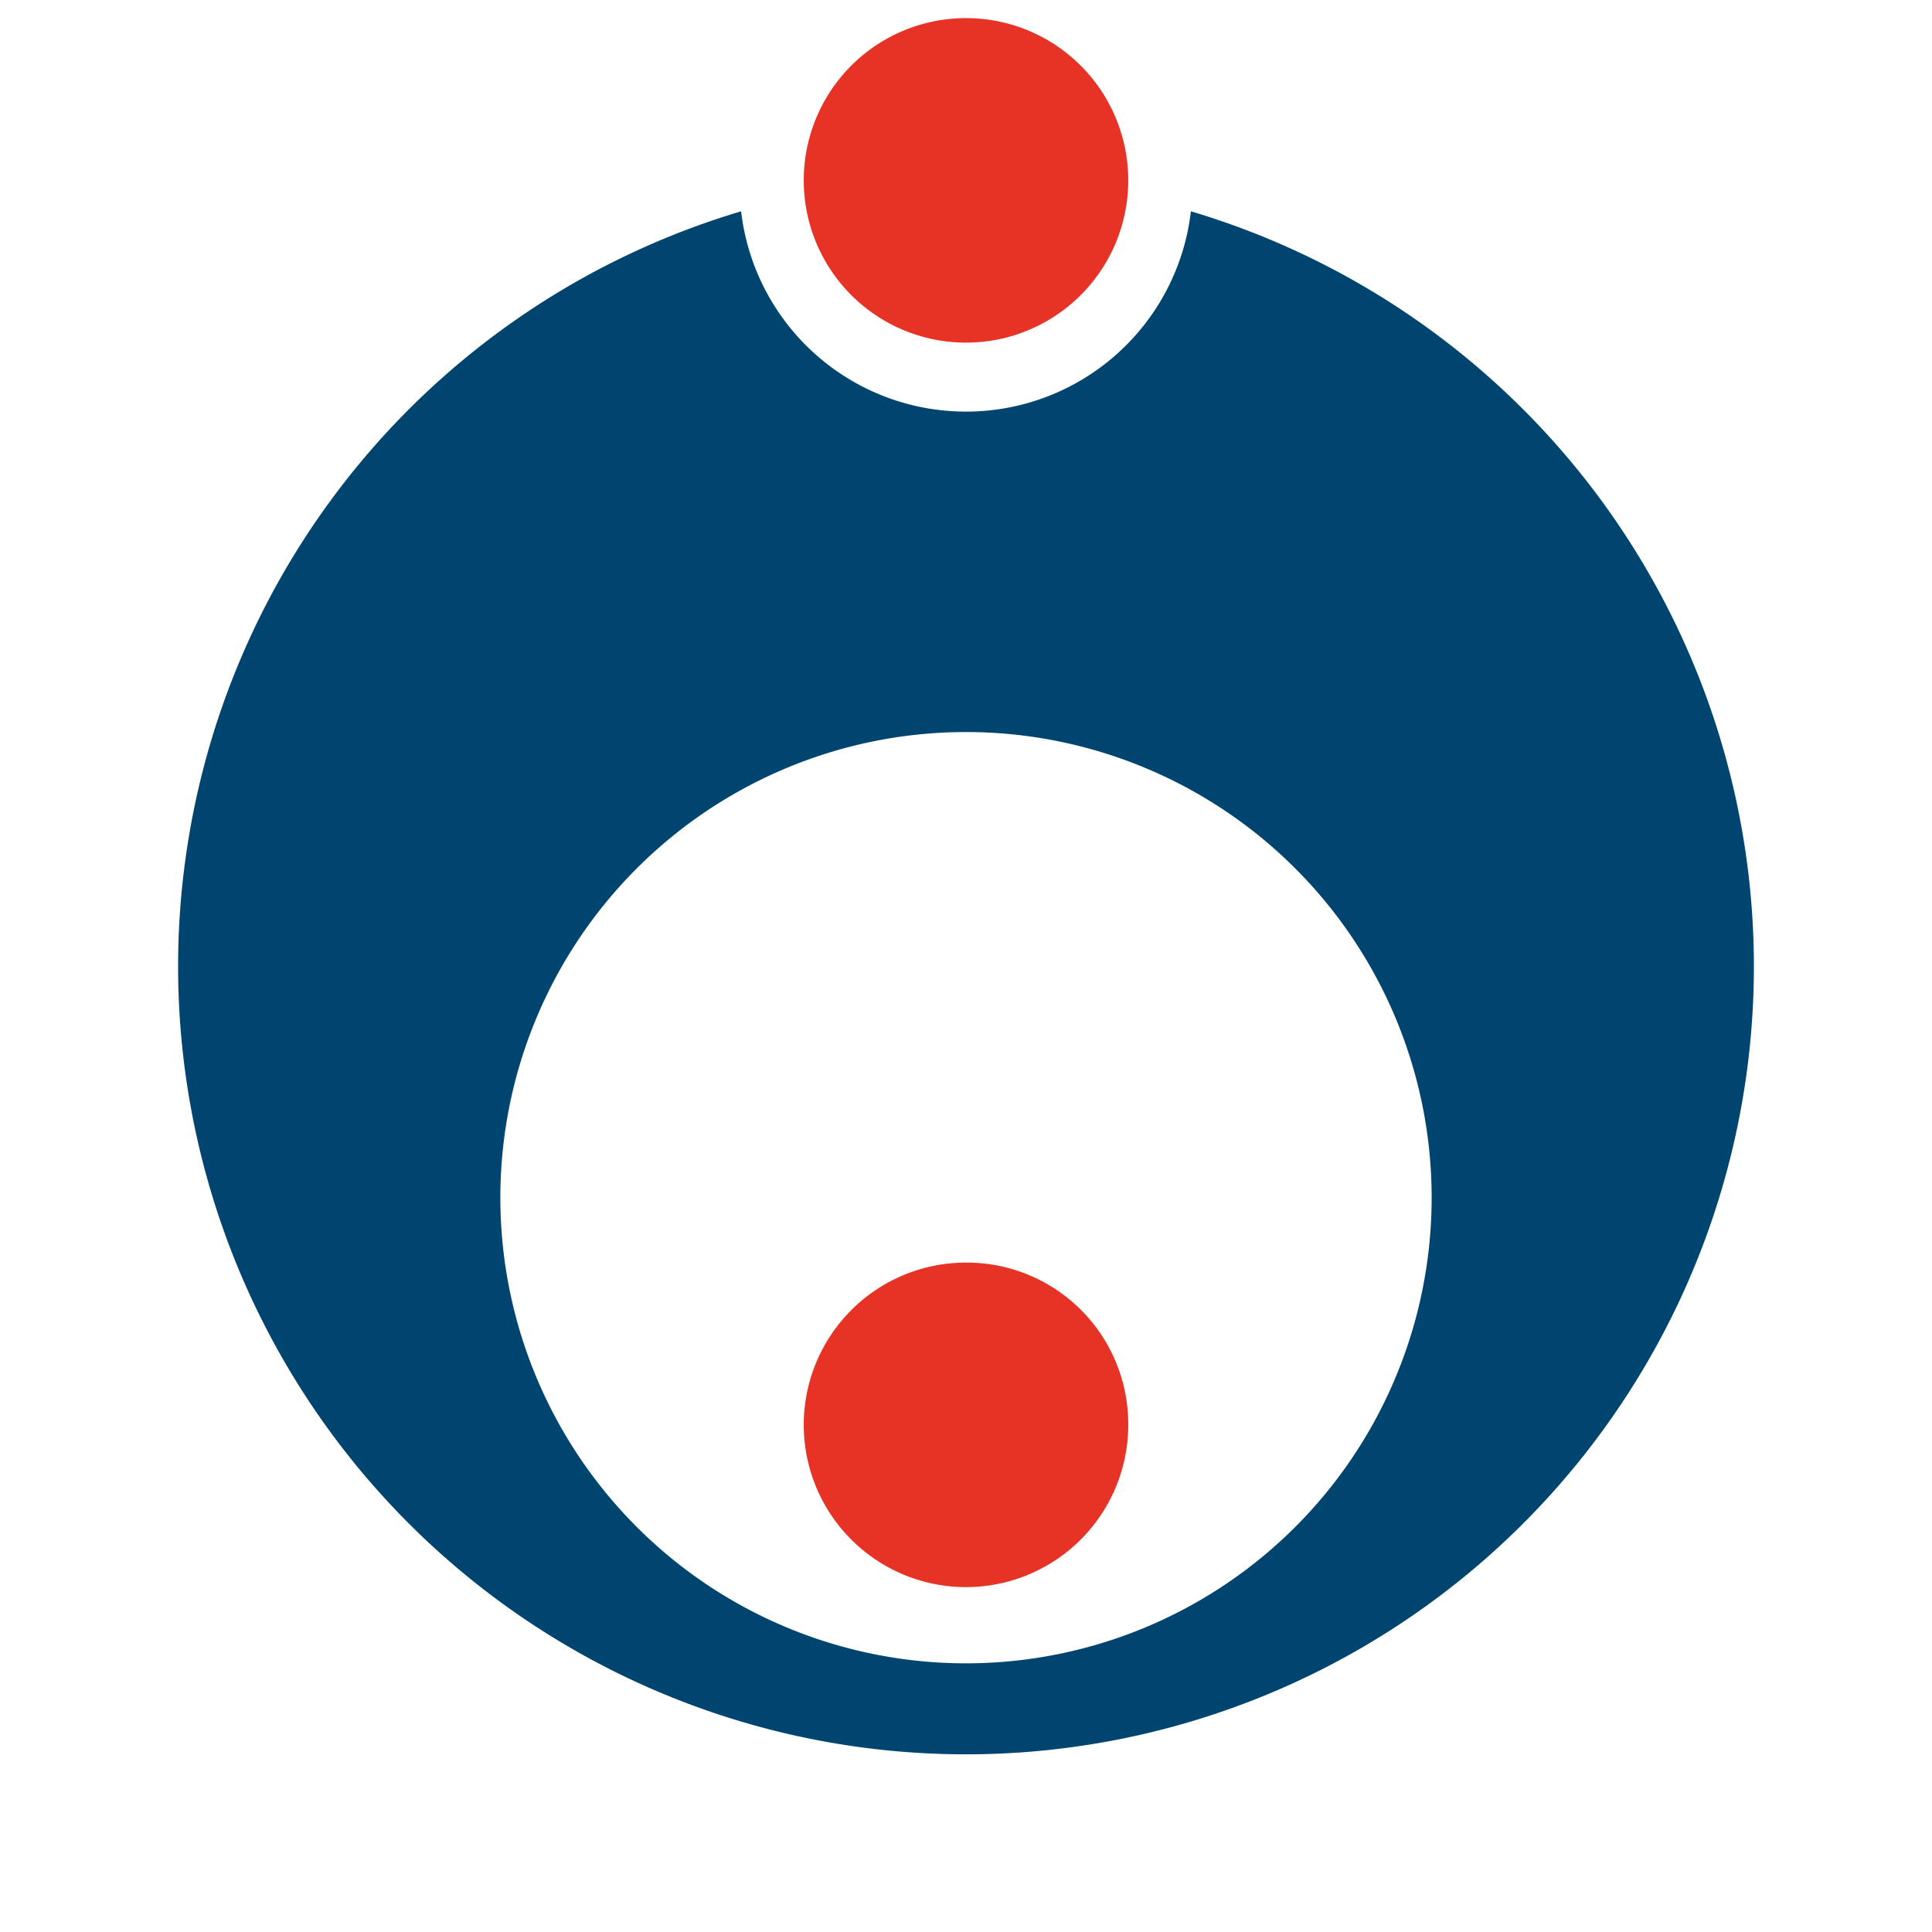
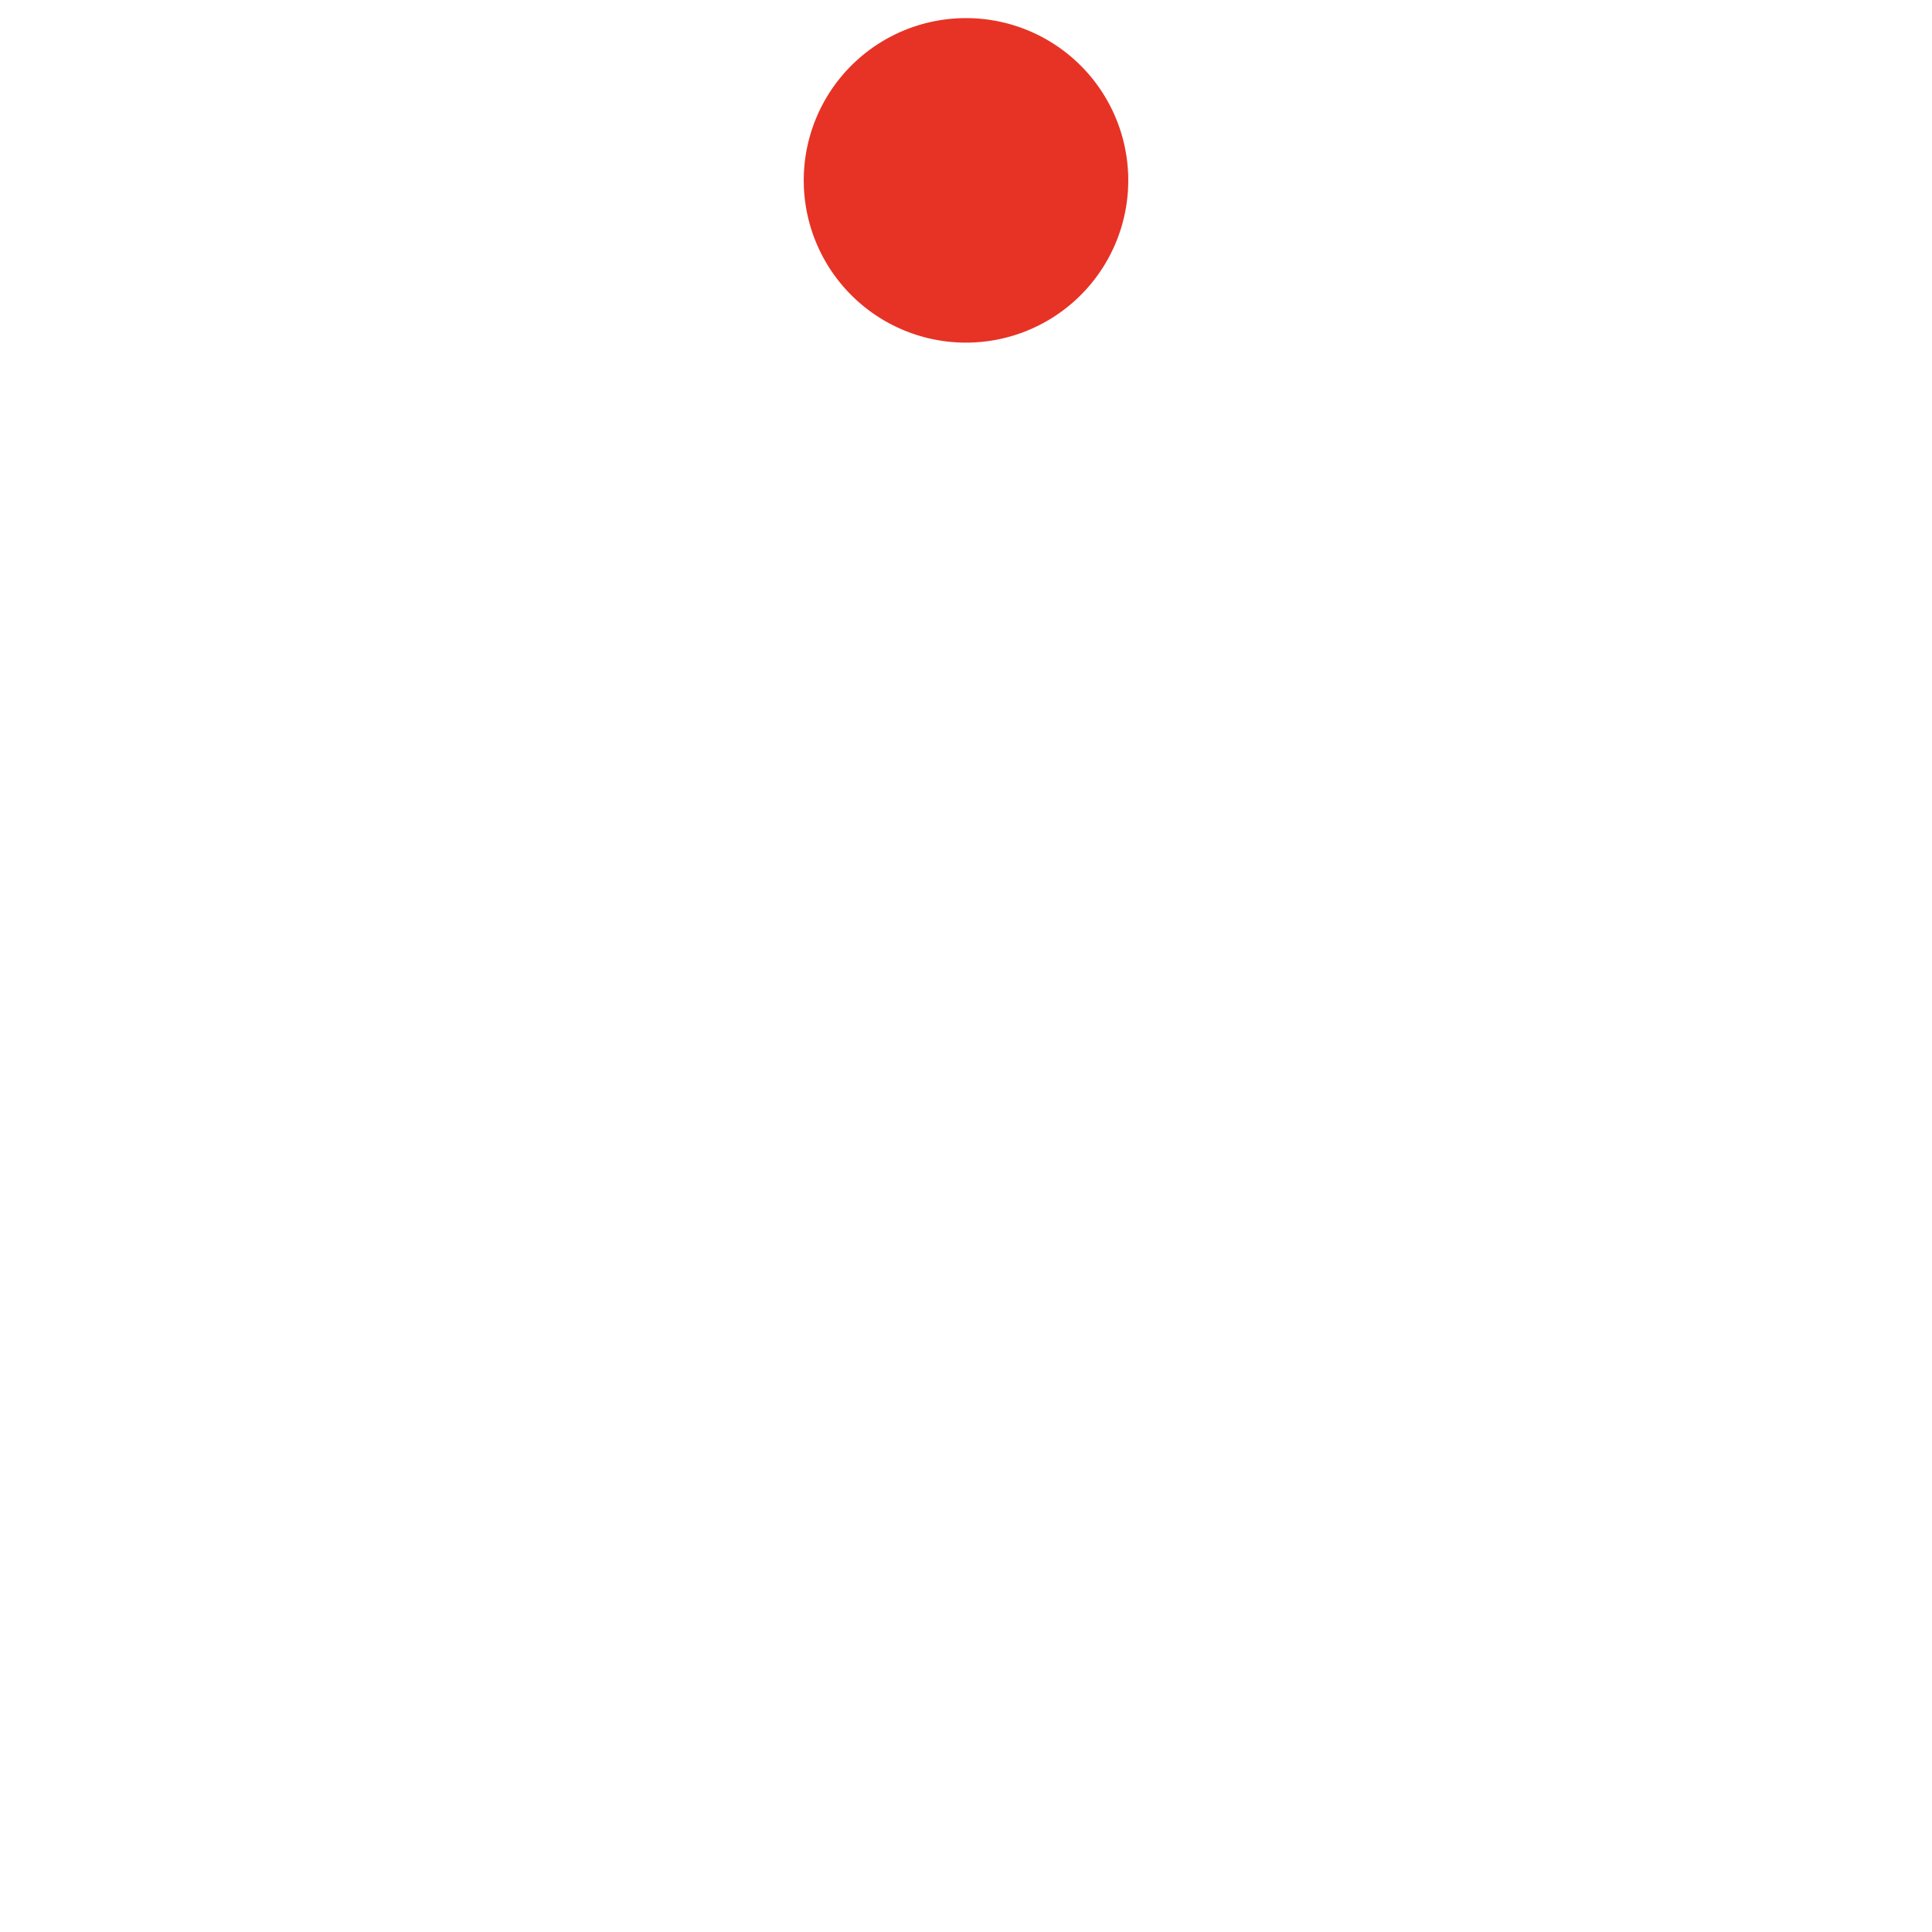
<svg xmlns="http://www.w3.org/2000/svg" width="256" height="256" viewBox="0 0 256 256">
  <g id="Calque_3" data-name="Calque 3">
-     <path d="M128,220.4a61.7,61.7,0,1,1,61.7-61.7A61.7,61.7,0,0,1,128,220.4M157.8,28a30,30,0,0,1-59.6,0,104.4,104.4,0,1,0,59.6,0" style="fill:#00456f" />
-     <path d="M149.5,188.8A21.5,21.5,0,1,1,128,167.3a21.4,21.4,0,0,1,21.5,21.5" style="fill:#e63325" />
    <path d="M149.5,23.8A21.5,21.5,0,1,1,128,2.4a21.5,21.5,0,0,1,21.5,21.4" style="fill:#e63325" />
  </g>
</svg>